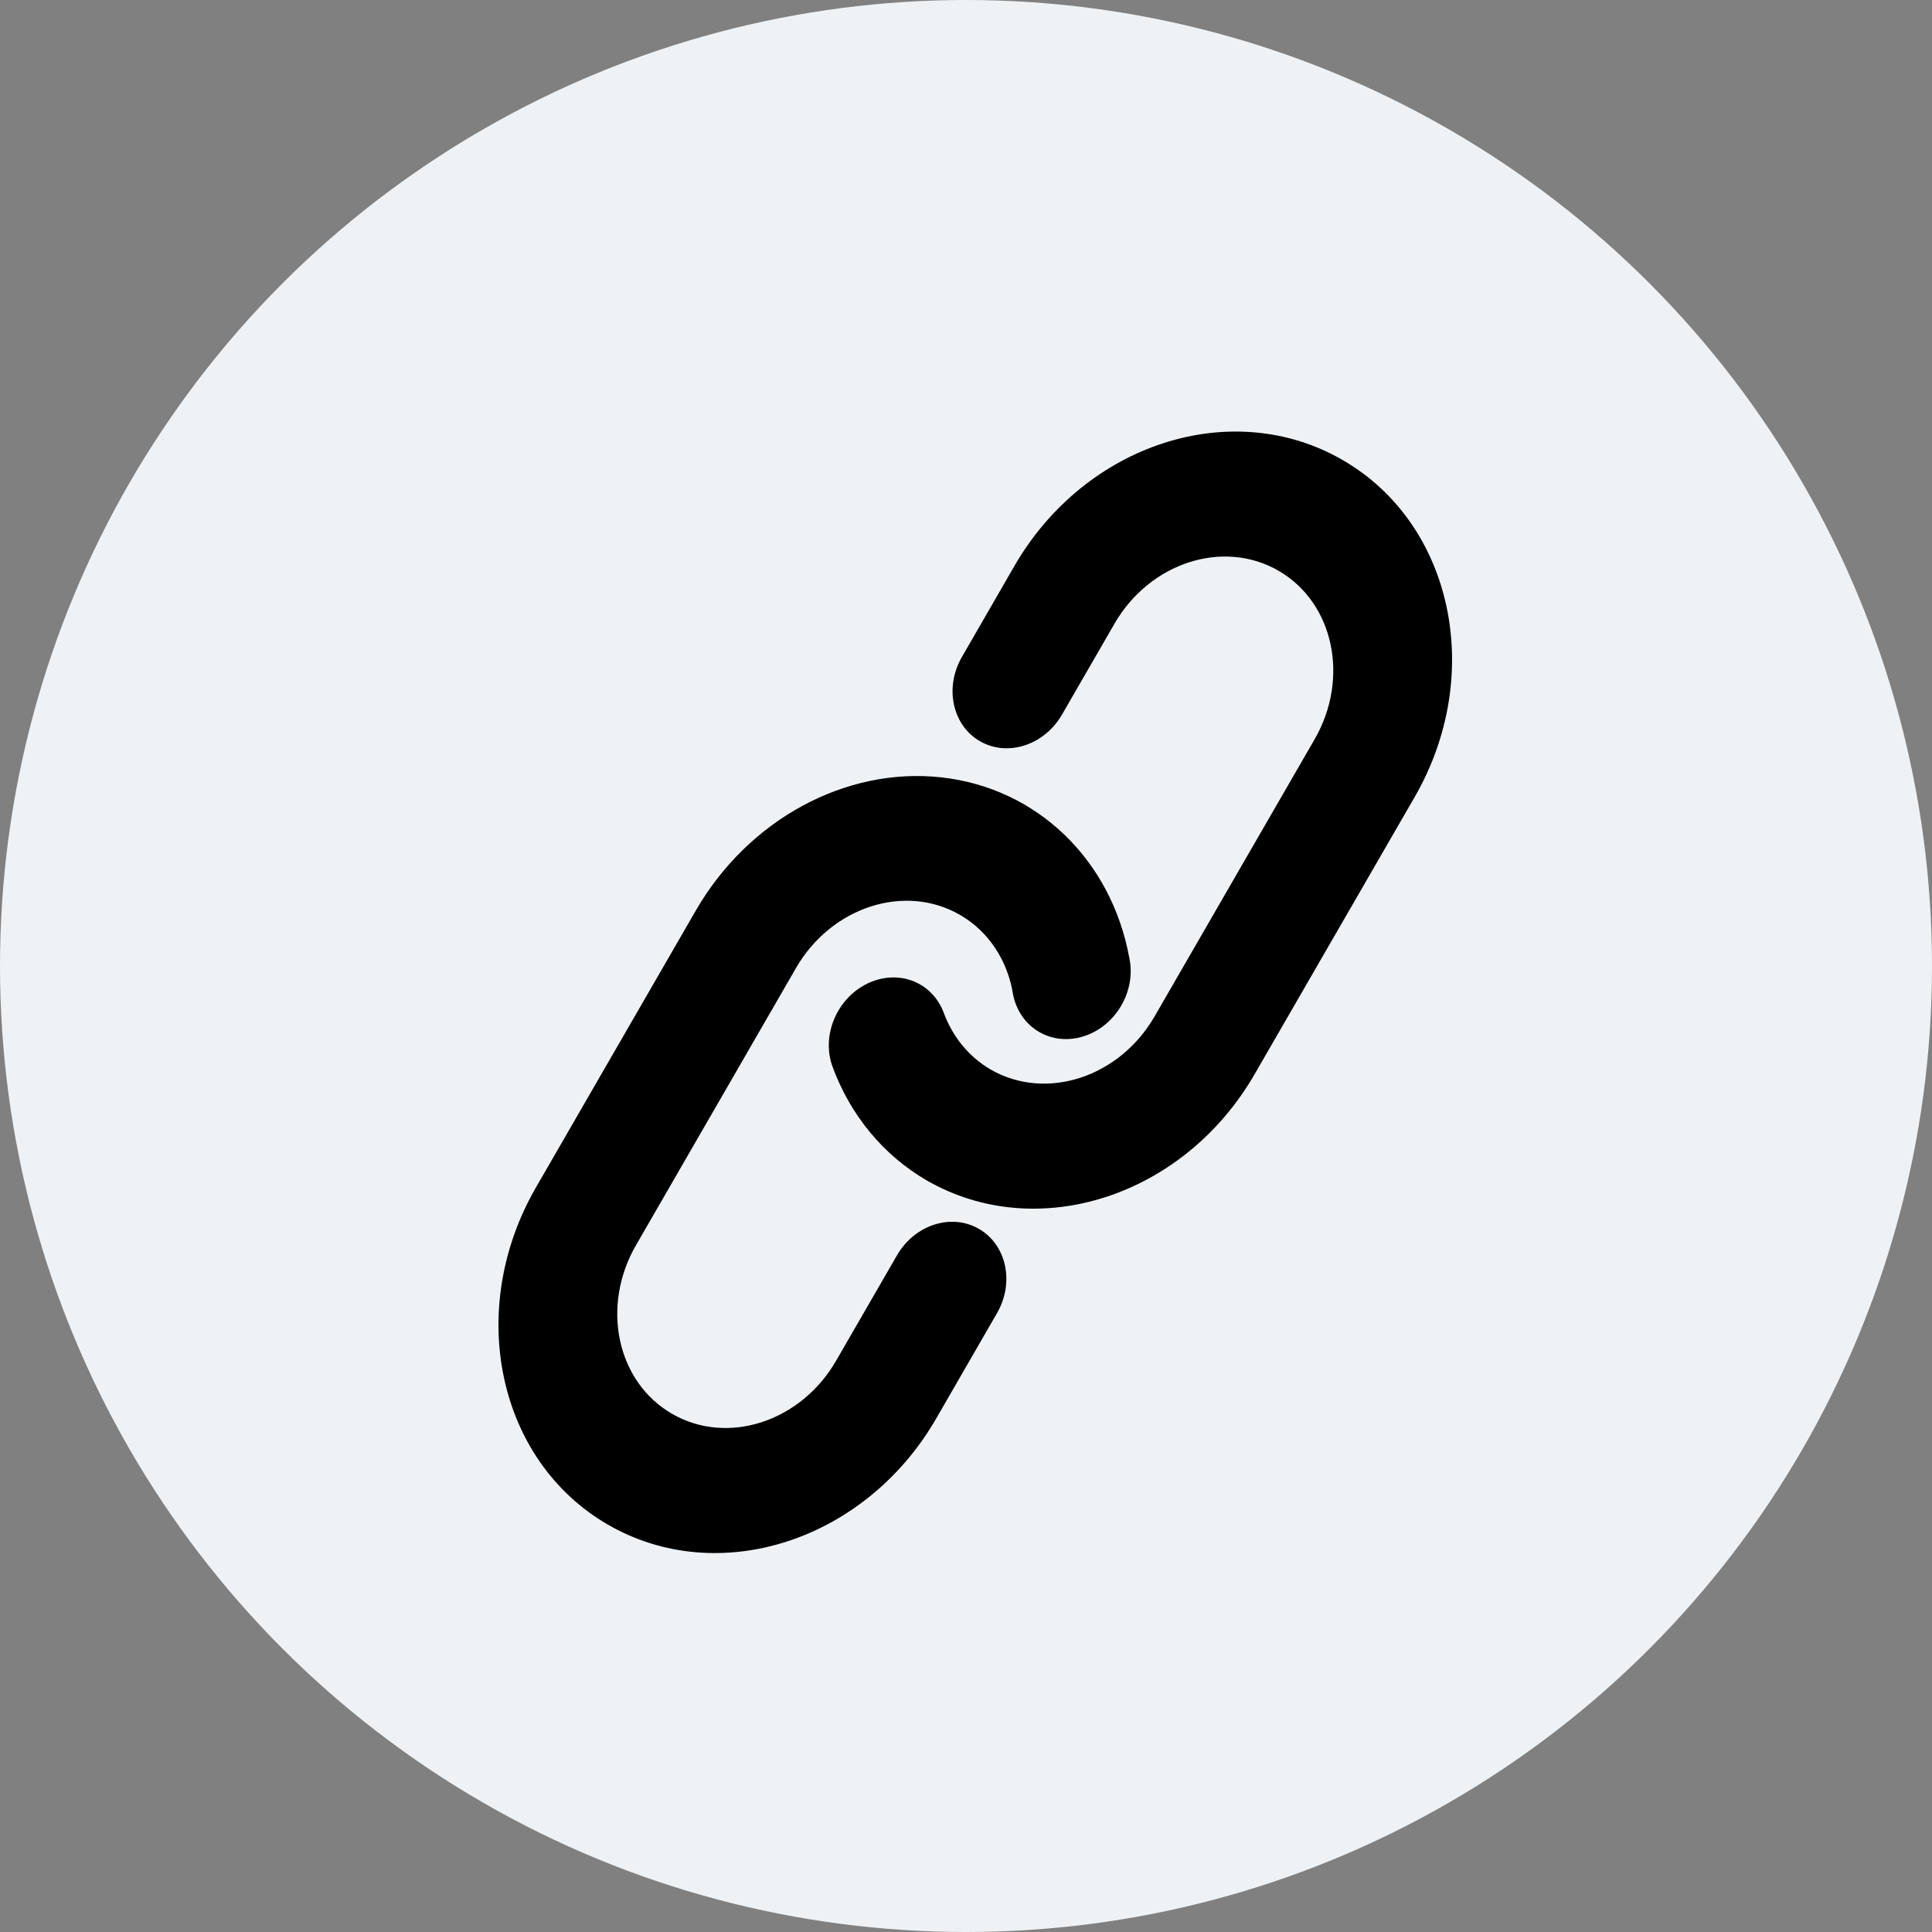
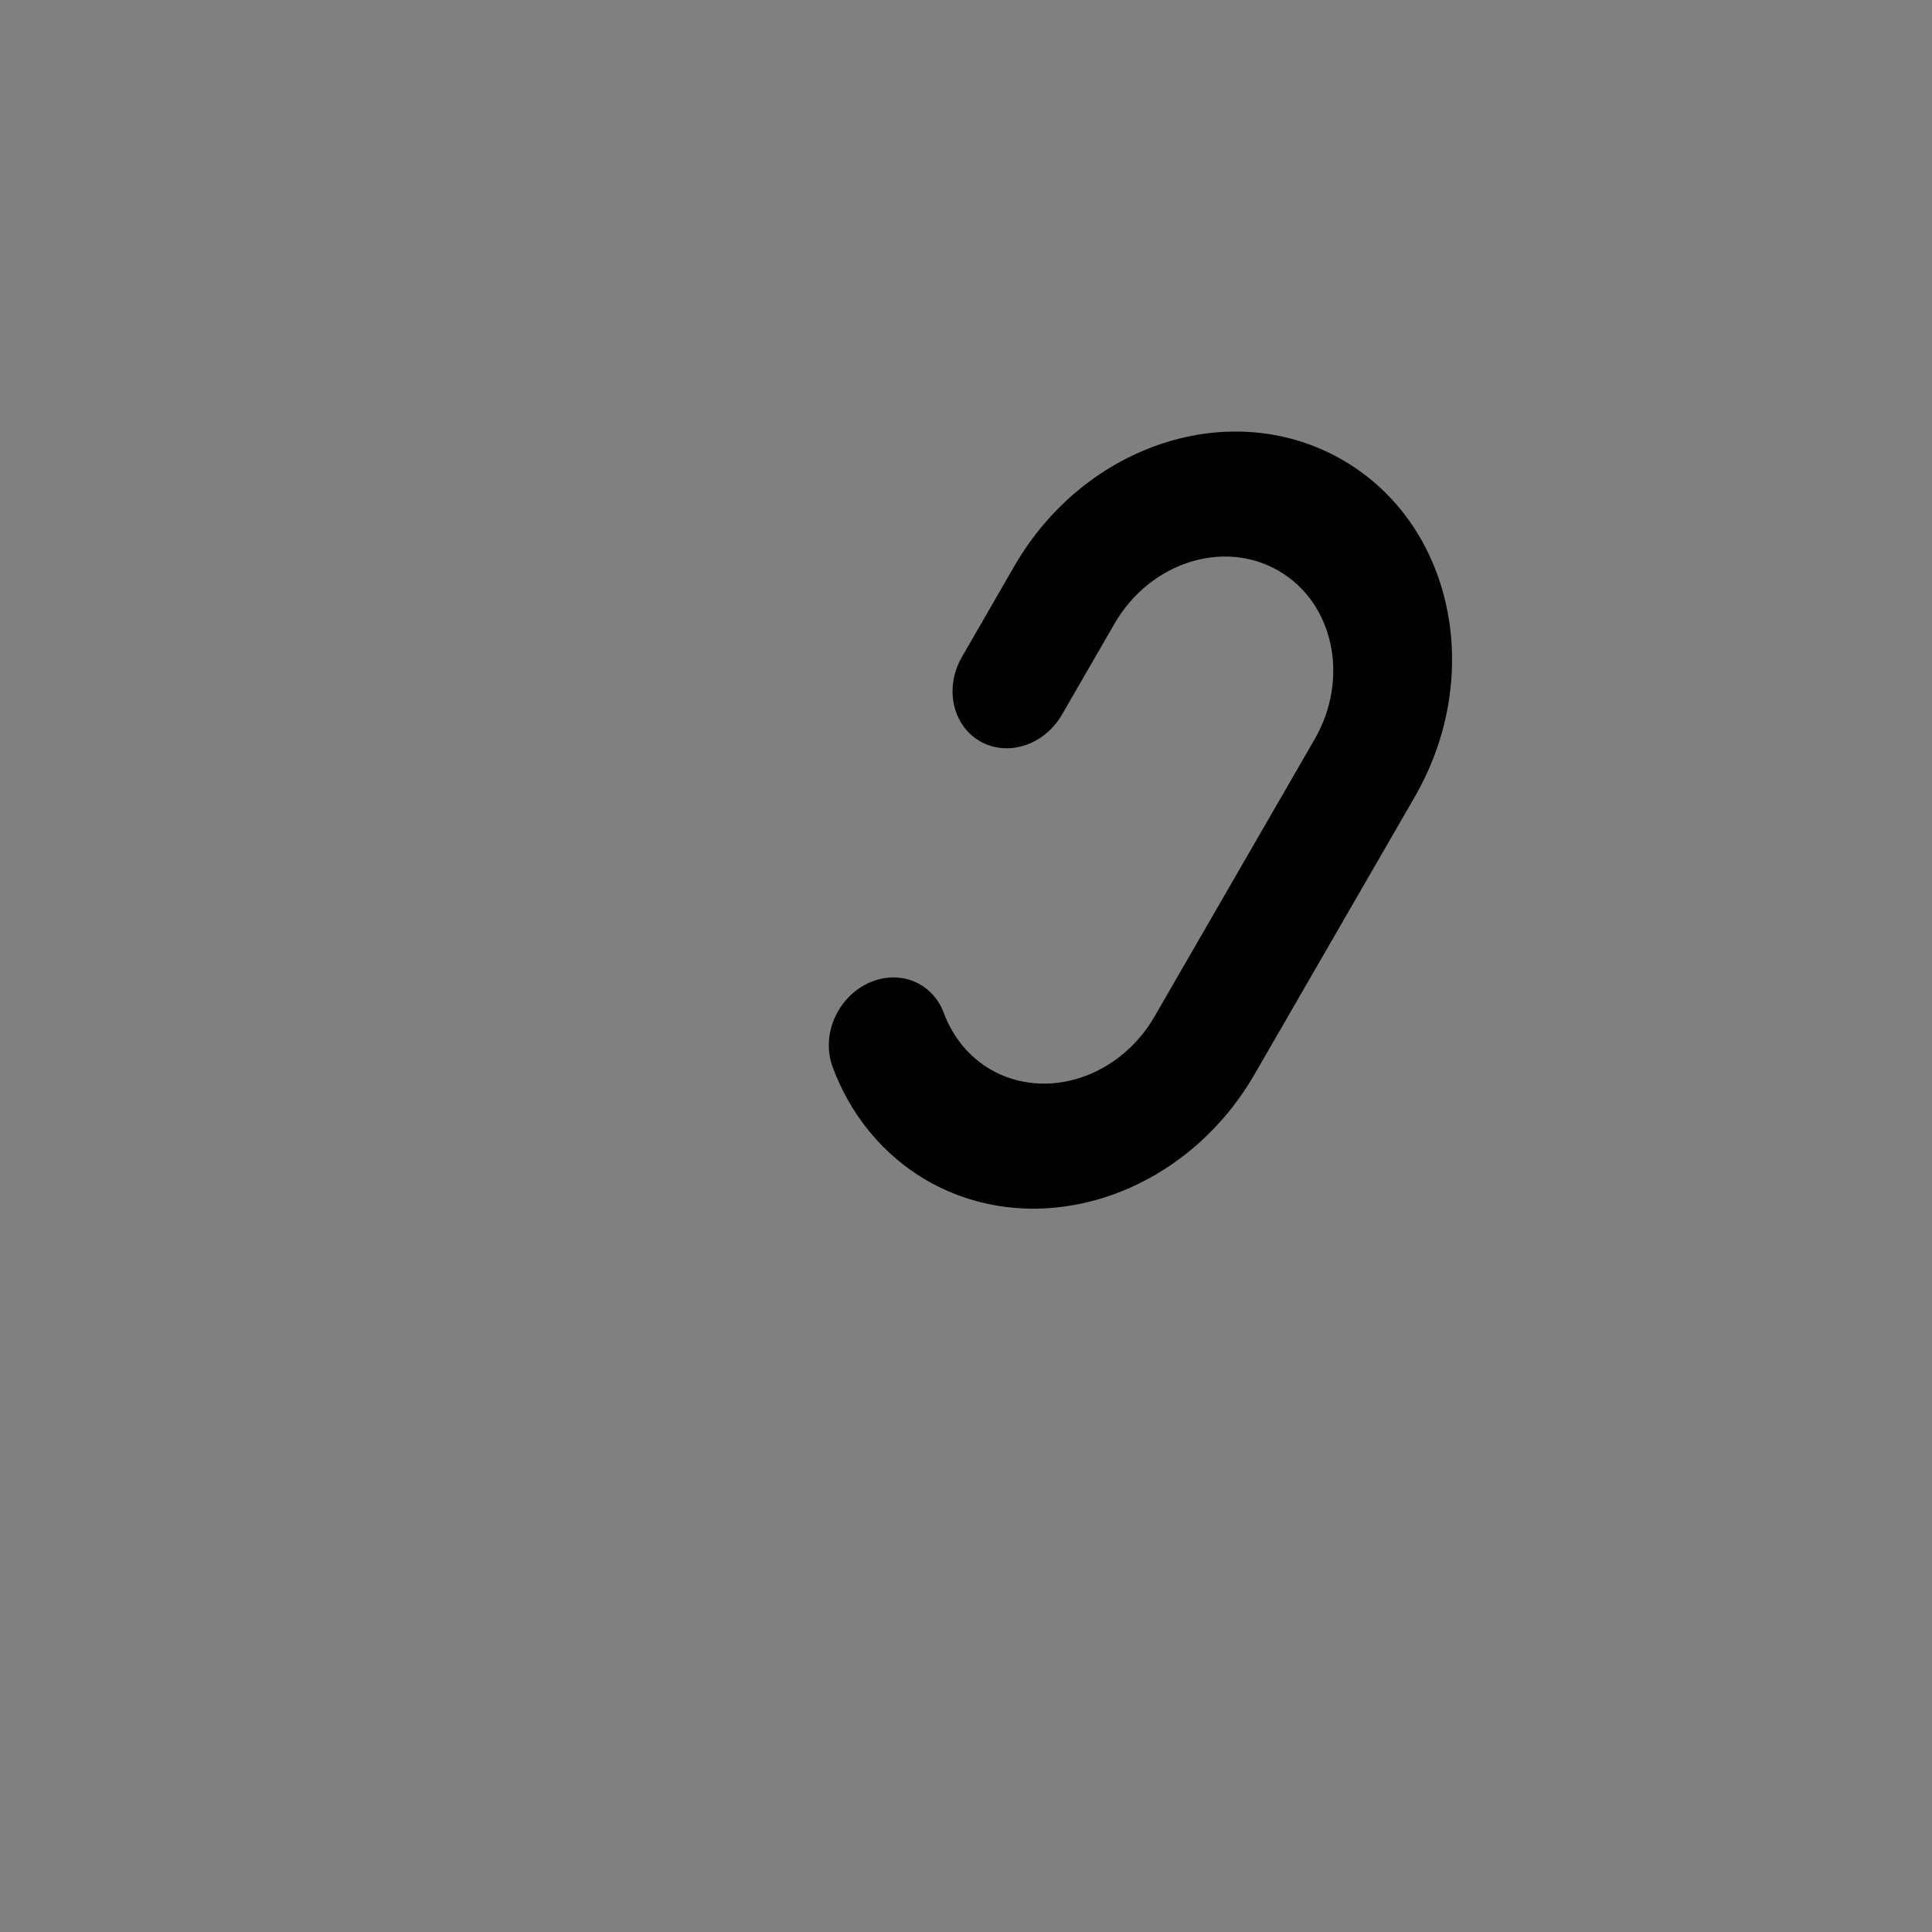
<svg xmlns="http://www.w3.org/2000/svg" width="32px" height="32px" viewBox="0 0 32 32" version="1.1">
  <rect x="0" y="0" width="32" height="32" fill="#808080" stroke="none" />
  <title>32px/Brands/link</title>
  <g id="32px/Brands/link" stroke="none" stroke-width="1" fill="none" fill-rule="evenodd">
    <g id="Copy-link" fill-rule="nonzero">
-       <circle id="Oval" fill="#EEF2F5" cx="16" cy="16" r="16" />
      <g id="Atoms/Icon/chain" transform="translate(2.684, 1.735)" fill="#000000">
        <g id="link" transform="translate(13.47, 14.701) rotate(-60) translate(-13.47, -14.701) translate(1.478, 6.07)">
-           <path d="M11.212,10.214 L10.205,11.959 C9.034,13.987 6.6,14.775 4.77,13.718 C2.939,12.661 2.405,10.16 3.576,8.131 L6.226,3.541 C7.096,2.037 8.706,1.165 10.288,1.339 C11.87,1.513 13.105,2.698 13.404,4.331 C13.519,4.874 13.185,5.453 12.657,5.625 C12.401,5.709 12.133,5.685 11.912,5.557 C11.691,5.43 11.536,5.21 11.48,4.946 C11.392,4.374 11.072,3.891 10.601,3.618 C9.686,3.089 8.469,3.483 7.883,4.497 L5.233,9.088 C4.647,10.102 4.915,11.353 5.83,11.881 C6.745,12.41 7.962,12.016 8.547,11.002 L9.555,9.257 C9.847,8.75 10.456,8.553 10.913,8.818 C11.371,9.082 11.505,9.707 11.212,10.214 Z" id="Path" transform="translate(8.191, 7.752) rotate(60) translate(-8.191, -7.752) " />
          <path d="M20.371,9.193 L17.721,13.782 C16.551,15.81 14.118,16.597 12.287,15.54 C11.574,15.125 11.028,14.467 10.731,13.662 C10.639,13.414 10.648,13.13 10.756,12.871 C10.864,12.612 11.062,12.4 11.307,12.281 C11.551,12.163 11.822,12.147 12.059,12.238 C12.296,12.33 12.481,12.52 12.573,12.768 C12.721,13.168 12.992,13.497 13.347,13.704 C14.262,14.232 15.479,13.839 16.064,12.825 L18.714,8.236 C19.299,7.222 19.031,5.972 18.116,5.443 C17.201,4.915 15.984,5.308 15.399,6.322 L14.53,7.827 C14.237,8.334 13.629,8.531 13.171,8.267 C12.714,8.003 12.58,7.378 12.873,6.871 L13.742,5.365 C14.913,3.338 17.345,2.551 19.176,3.608 C21.007,4.664 21.541,7.165 20.371,9.193 Z" id="Path" transform="translate(15.83, 9.574) rotate(60) translate(-15.83, -9.574) " />
        </g>
      </g>
    </g>
  </g>
</svg>